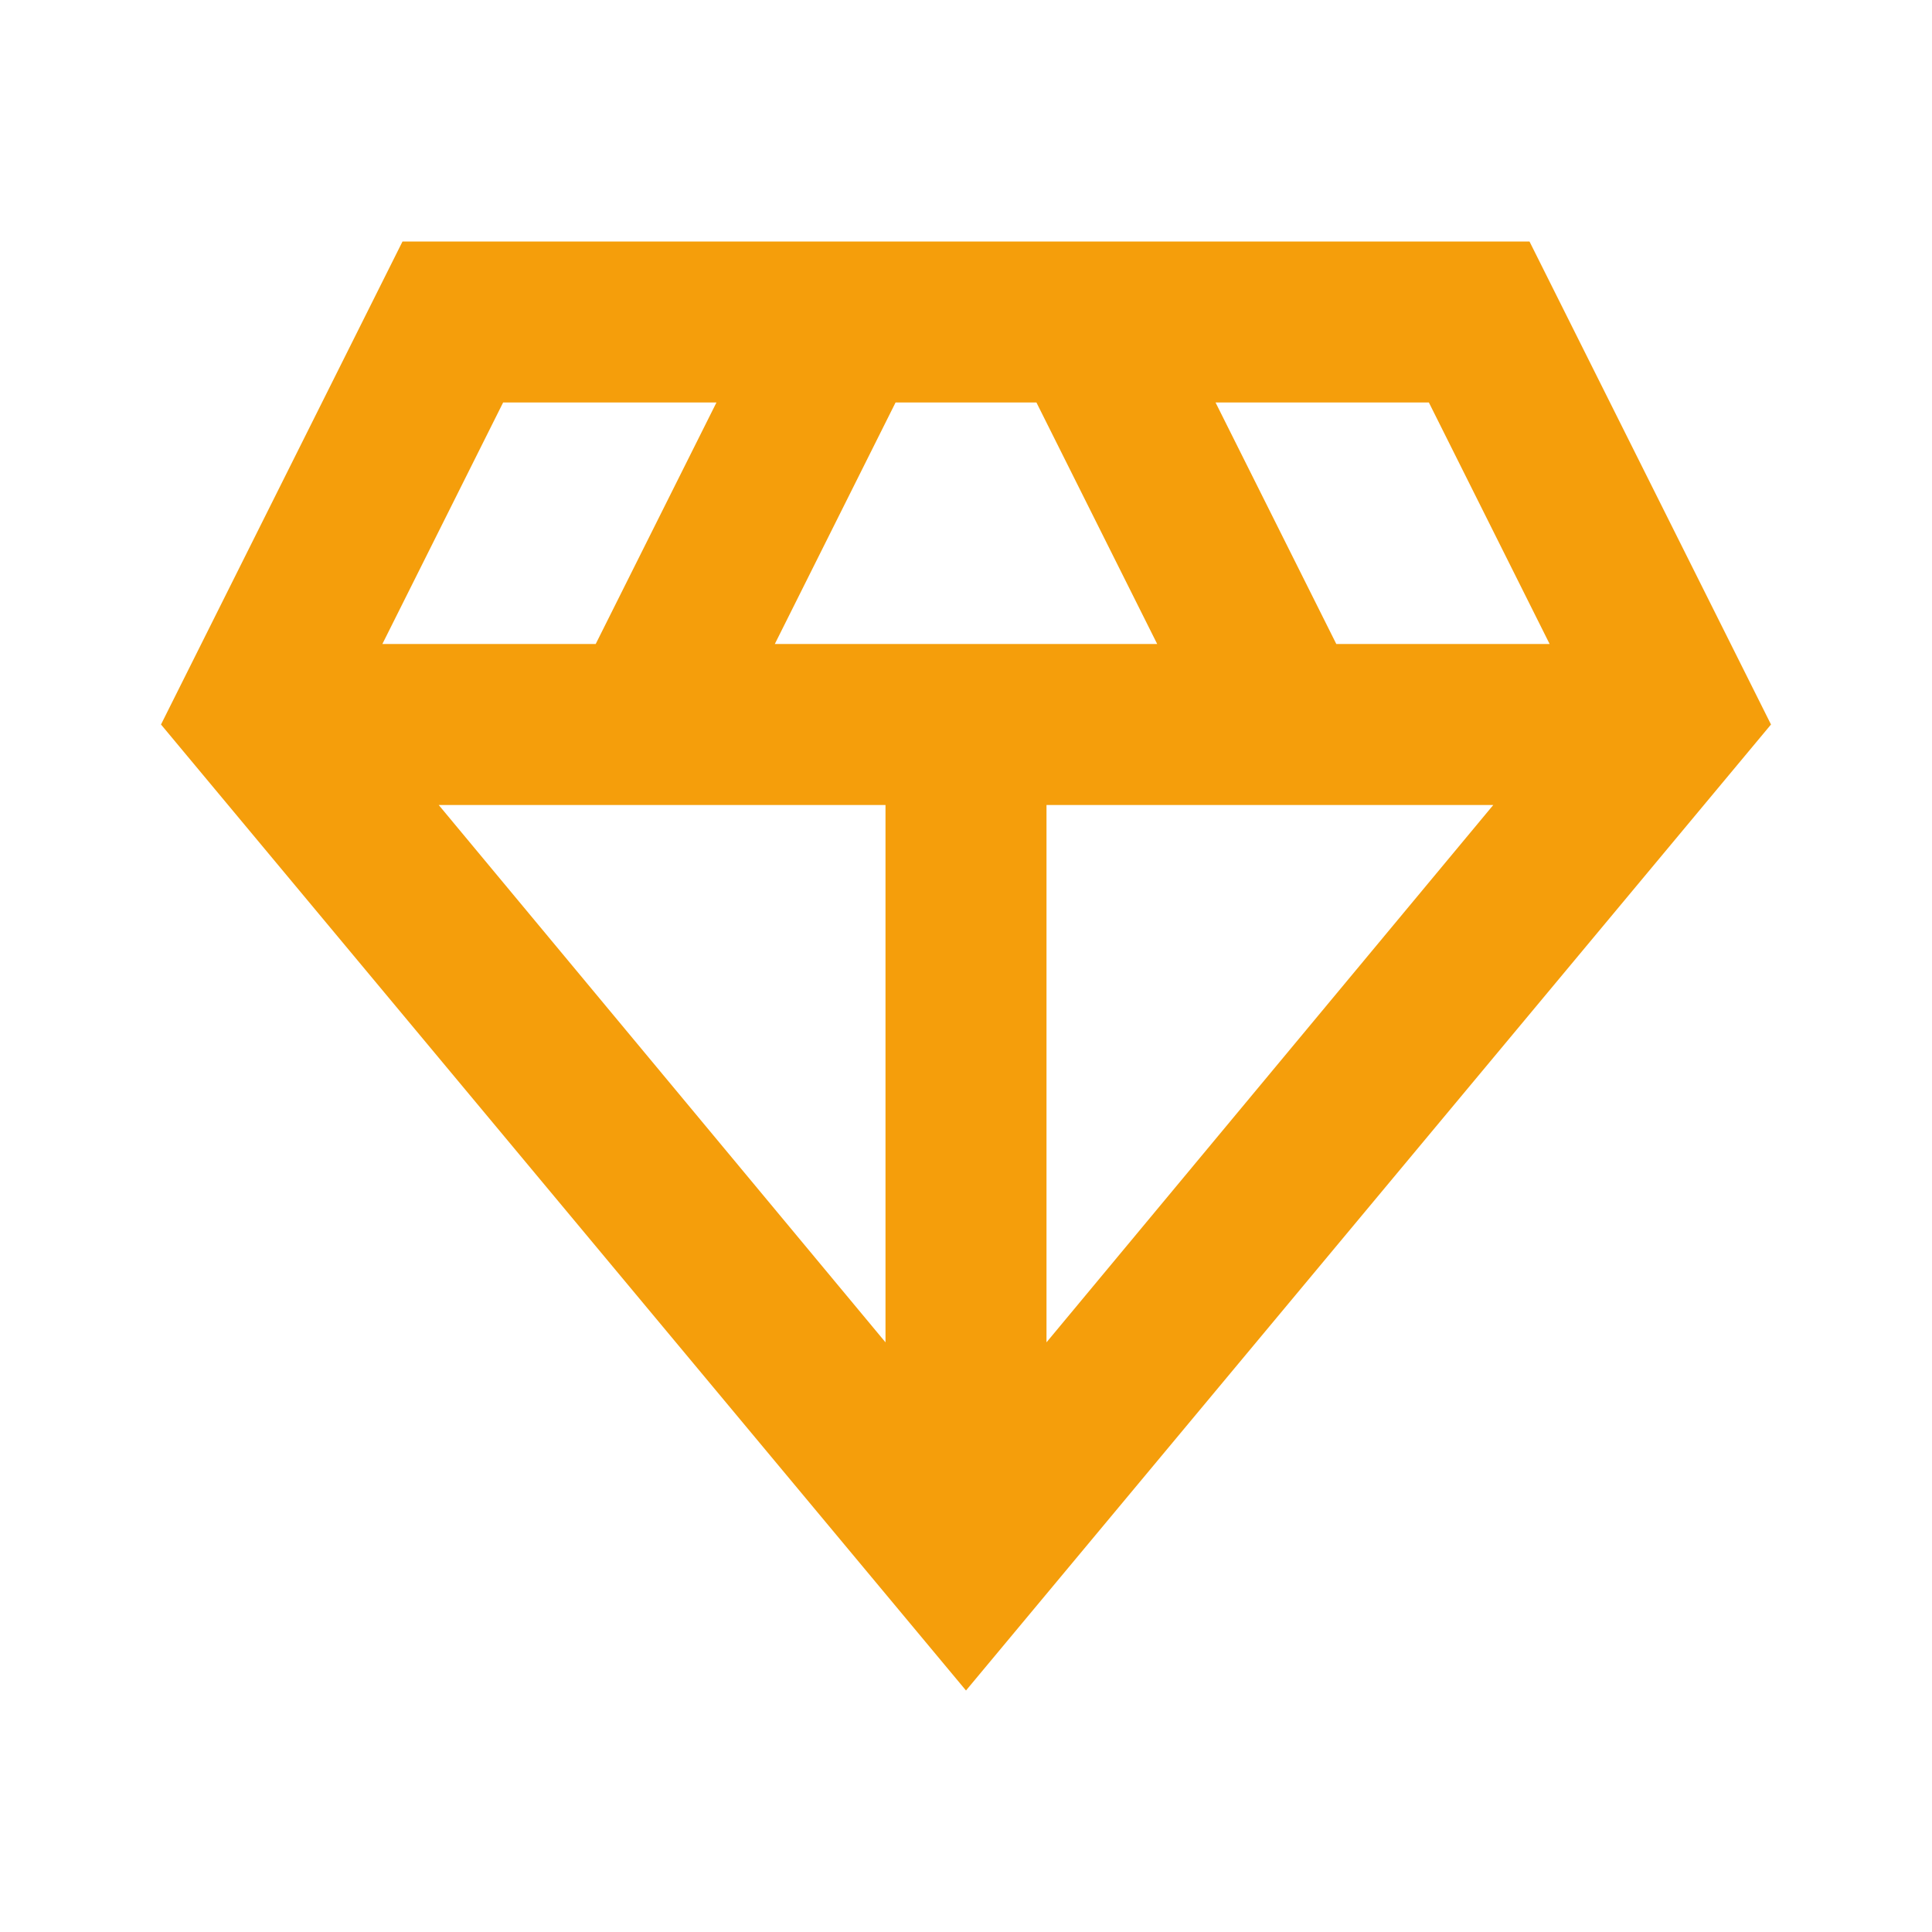
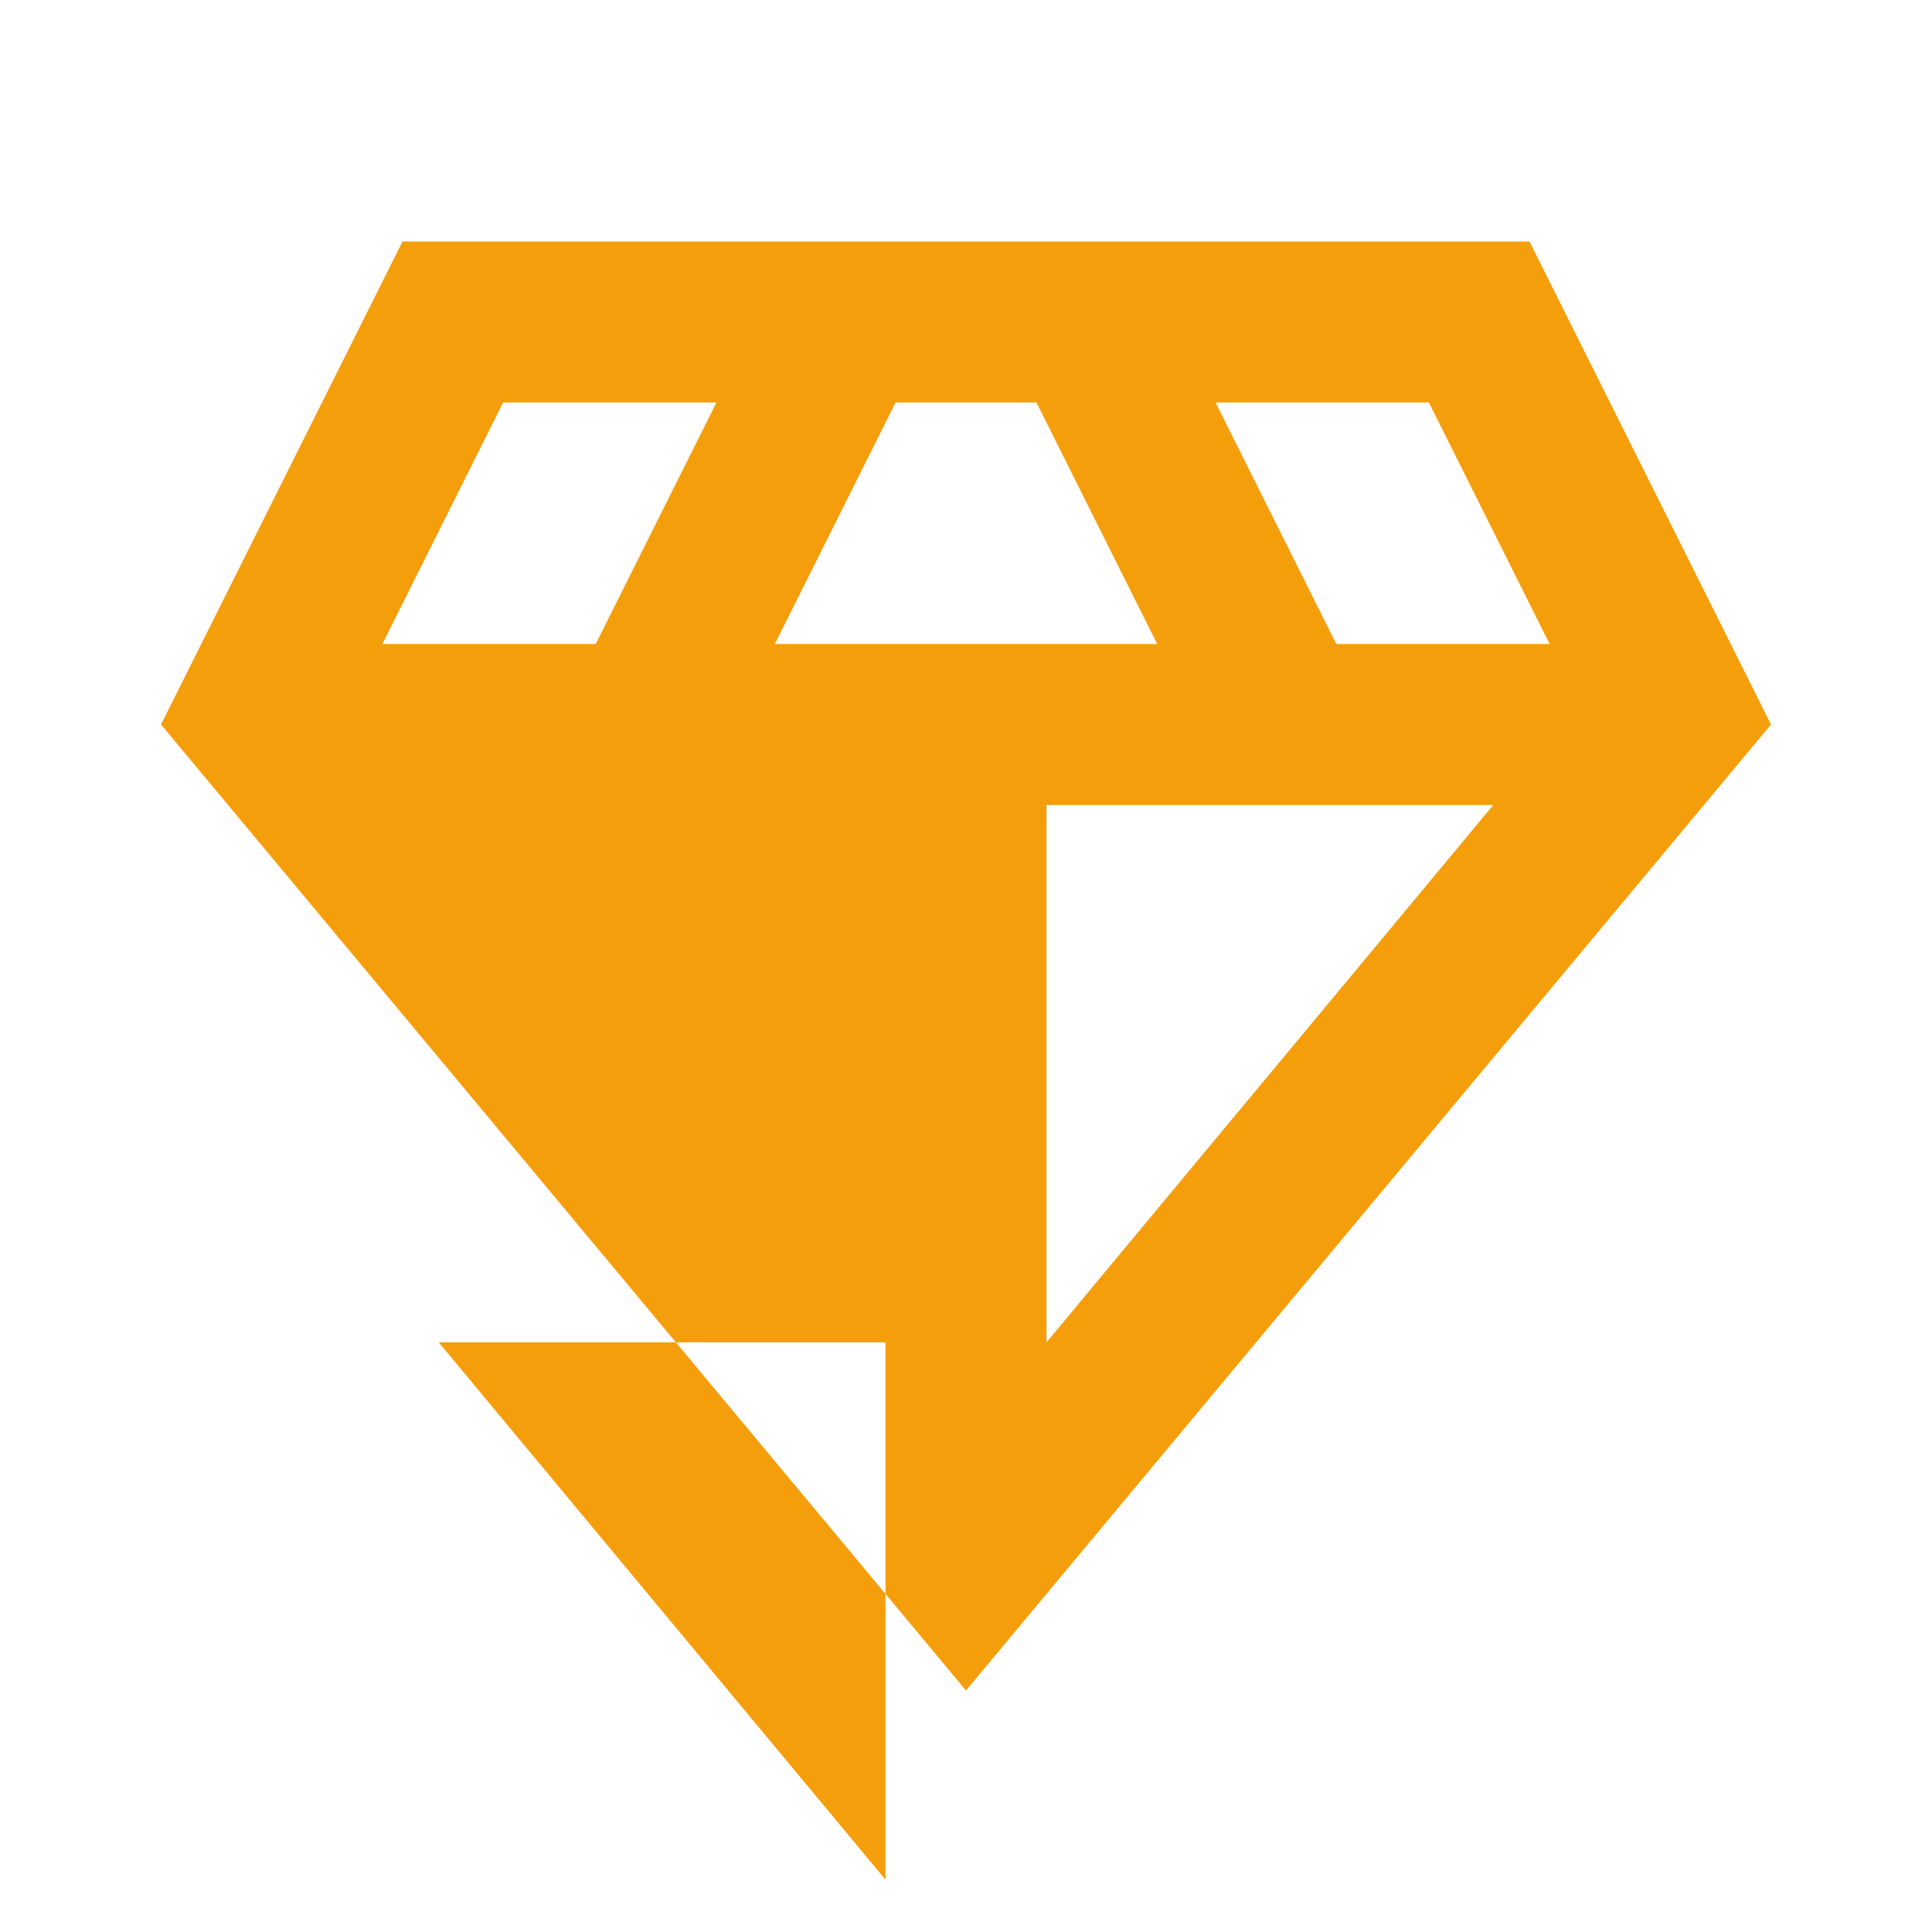
<svg xmlns="http://www.w3.org/2000/svg" height="24px" viewBox="0 -960 960 960" width="24px" fill="#f59e0b">
-   <path d="M480-120 80-600l120-240h560l120 240-400 480Zm-95-520h190l-60-120h-70l-60 120Zm55 347v-267H218l222 267Zm80 0 222-267H520v267Zm144-347h106l-60-120H604l60 120Zm-474 0h106l60-120H250l-60 120Z" />
+   <path d="M480-120 80-600l120-240h560l120 240-400 480Zm-95-520h190l-60-120h-70l-60 120Zm55 347H218l222 267Zm80 0 222-267H520v267Zm144-347h106l-60-120H604l60 120Zm-474 0h106l60-120H250l-60 120Z" />
</svg>